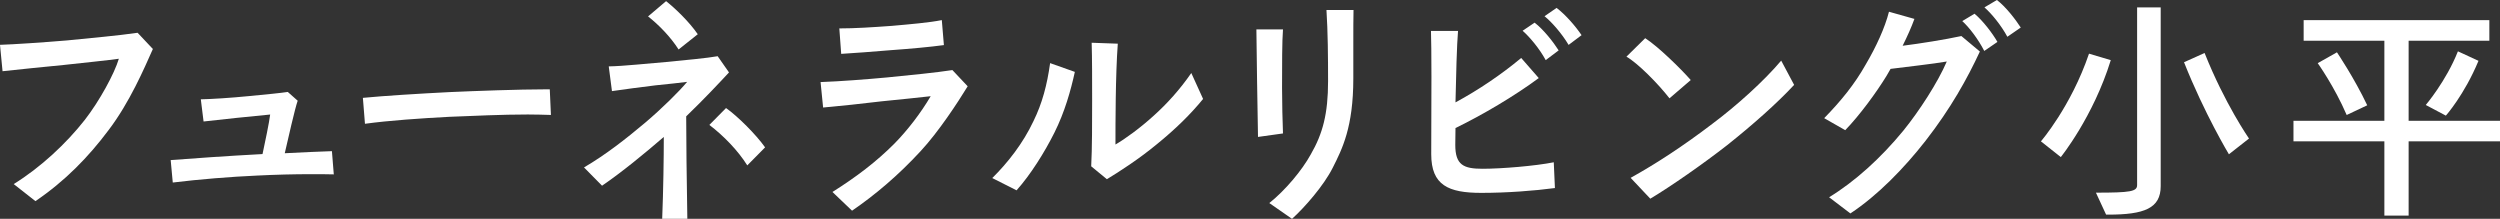
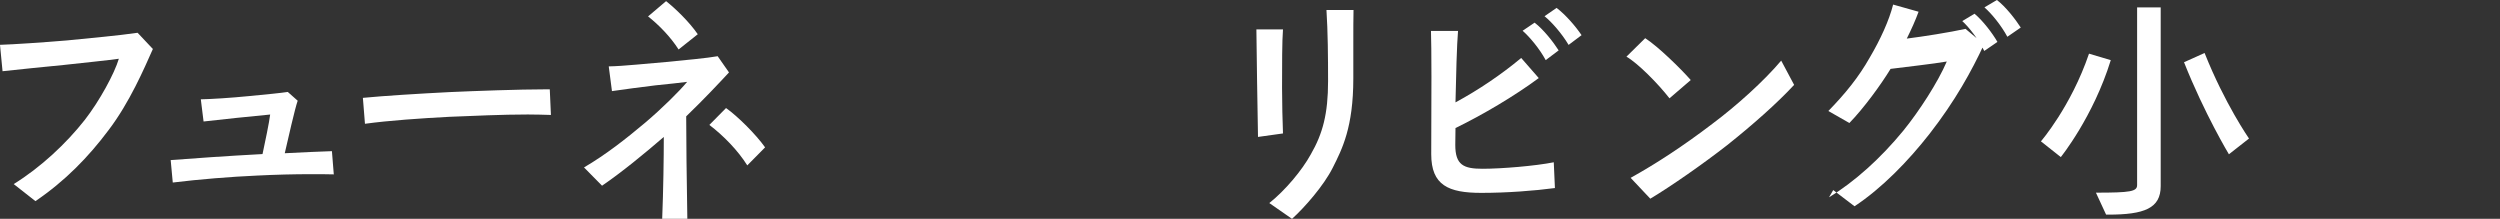
<svg xmlns="http://www.w3.org/2000/svg" id="b" viewBox="0 0 481.28 42.12">
  <rect x="0" y="0" width="481.28" height="42.12" fill="#333333" stroke="none" />
  <defs>
    <style>.d{fill:#fff;stroke-width:0px;}</style>
  </defs>
  <g id="c">
    <path class="d" d="M2.63,35.44c5.21-3.21,10.15-7.84,13.71-12.38,2.81-3.61,5.7-8.91,6.54-11.75-1.87.27-6.95.8-10.64,1.2-3.83.36-8.82.89-11.75,1.2l-.49-5.08c2.67-.09,8.15-.45,12.91-.85,4.5-.45,9.88-.93,13.58-1.47l2.94,3.12c-1.69,3.79-4.45,10.24-8.5,15.58-3.92,5.25-8.46,9.88-14.11,13.71l-4.19-3.29Z" />
    <path class="d" d="M64.25,33.57c-1.38-.04-2.85-.04-4.32-.04-3.34,0-6.9.09-10.46.27-4.99.22-11.09.71-16.21,1.34l-.4-4.32c4.01-.31,10.86-.8,17.68-1.16.49-2.27,1.29-6.1,1.47-7.61-2.94.27-10.15,1.02-12.82,1.34l-.53-4.27c2.05-.04,5.74-.27,9.26-.62,3.74-.36,6.01-.58,7.48-.8l1.91,1.69c-.53,1.47-1.87,7.44-2.49,10.11,3.16-.18,6.68-.31,9.08-.4l.36,4.5Z" />
    <path class="d" d="M106.06,22.13c-1.38-.04-2.89-.09-4.45-.09-4.99,0-10.51.27-15.14.45-5.21.27-11.67.71-16.21,1.34l-.4-4.99c4.14-.4,10.6-.8,16.7-1.11,4.94-.22,13.45-.53,18.39-.53h.89l.22,4.94Z" />
    <path class="d" d="M127.48,42.12c.22-5.52.31-11.75.31-15.76-3.61,3.12-8.1,6.81-11.89,9.39l-3.47-3.52c4.19-2.45,8.1-5.52,11.75-8.59,3.16-2.67,6.59-6.05,8.1-7.88-.89.13-3.92.45-6.1.67-2.72.31-6.14.8-8.37,1.11l-.62-4.76c2.85-.04,7.66-.58,11.09-.85,3.21-.31,8.01-.76,9.88-1.11l2.18,3.12c-1.78,1.92-4.68,5.03-8.24,8.46,0,4.67.09,11.75.22,19.72h-4.85ZM130.64,9.53c-1.56-2.45-3.83-4.76-5.88-6.37l3.47-2.94c1.74,1.38,4.41,3.92,6.1,6.37l-3.7,2.94ZM143.86,31.84c-1.78-2.85-4.59-5.74-7.3-7.79l3.21-3.25c2.27,1.6,5.79,5.12,7.52,7.57l-3.43,3.47Z" />
-     <path class="d" d="M160.25,36.96c4.59-2.89,8.42-5.79,11.93-9.31,2.54-2.58,5.08-5.88,6.99-9.13-2.27.27-5.88.62-9.4.98-3.74.45-8.28.94-11.31,1.2l-.49-4.9c3.74-.13,8.86-.53,12.78-.89,4.54-.45,9.44-.93,12.6-1.42l2.94,3.12c-1.91,3.12-5.57,8.73-9.08,12.51-4.32,4.68-8.77,8.42-13.18,11.44l-3.78-3.61ZM181.71,8.68c-2.63.36-6.46.71-10.24.98-3.21.27-7.26.58-9.53.71l-.36-4.9c2.98,0,6.41-.22,10.11-.49,3.47-.31,7.17-.62,9.62-1.11l.4,4.81Z" />
-     <path class="d" d="M191.02,34.28c2.98-2.94,5.92-6.68,7.93-10.95,1.69-3.43,2.63-6.99,3.21-11.18l4.76,1.69c-.8,3.65-1.96,7.75-3.92,11.67-1.91,3.83-4.63,8.15-7.3,11.13l-4.67-2.36ZM210.07,32.01c.18-3.38.18-8.64.18-12.65s0-8.19-.09-11.13l5.03.18c-.45,5.97-.45,15.63-.45,19.41,1.87-1.07,4.85-3.25,7.39-5.57,2.58-2.32,4.99-4.99,7.21-8.19l2.27,4.99c-2.4,2.94-5.3,5.79-8.86,8.68-3.43,2.85-7.3,5.34-9.66,6.77l-3.03-2.49Z" />
    <path class="d" d="M242.18,26.36l-.18-10.82-.13-9.88h5.12c-.18,2.14-.18,7.12-.18,11.26,0,2.72.09,6.63.18,8.77l-4.81.67ZM244.36,39.09c3.07-2.45,6.28-6.28,7.97-9.35,2.32-4.01,3.34-7.84,3.34-14.11,0-4.63-.04-9.57-.31-13.71h5.21c-.04,1.51-.04,3.96-.04,6.46v6.72c0,9.4-2.14,13.58-3.96,17.19-1.74,3.47-5.43,7.66-7.84,9.84l-4.36-3.03Z" />
    <path class="d" d="M299.35,36.2c-3.96.53-9.22.93-14.2.93-6.32,0-9.62-1.47-9.62-7.44,0-3.34.04-9.57.04-14.92,0-3.96-.04-7.48-.09-8.82h5.21c-.22,2.4-.4,9.13-.49,13.76,4.45-2.4,8.86-5.39,12.65-8.55l3.38,3.87c-4.63,3.43-10.73,7.04-16.03,9.62,0,1.42-.04,2.58-.04,3.25,0,3.87,1.6,4.59,5.25,4.59s10.15-.54,13.71-1.25l.22,4.94ZM297.57,11.58c-1.2-2.23-3.12-4.5-4.45-5.66l2.31-1.56c1.74,1.34,3.61,3.74,4.63,5.34l-2.49,1.87ZM301.97,8.64c-1.29-2.18-3.25-4.41-4.63-5.52l2.32-1.6c1.78,1.34,3.74,3.65,4.81,5.25l-2.49,1.87Z" />
    <path class="d" d="M321.39,18.92c-2.18-2.81-6.1-6.77-8.28-8.01l3.61-3.56c2.49,1.6,6.86,5.88,8.77,8.06l-4.1,3.52ZM313.91,34.24c4.9-2.72,10.15-6.14,15.81-10.46,4.59-3.43,9.88-8.19,13.18-12.11l2.49,4.67c-3.25,3.52-8.15,7.84-12.91,11.62-4.63,3.61-10.82,7.93-14.78,10.29l-3.78-4.01Z" />
-     <path class="d" d="M352.11,37.98c4.85-2.94,9.93-7.48,14.34-12.87,3.03-3.74,6.59-9.22,8.33-13.27-2.49.45-8.15,1.07-10.82,1.42l-.8,1.38c-1.91,3.12-5.16,7.57-7.93,10.42l-4.05-2.31c3.25-3.34,5.83-6.5,7.97-10.29,2.05-3.47,3.74-7.17,4.5-10.2l4.9,1.38c-.58,1.6-1.38,3.38-2.27,5.17,3.21-.4,8.24-1.2,11.31-1.87l3.56,2.98c-2.4,5.16-5.57,10.91-10.46,17.19-4.14,5.3-9.26,10.55-14.47,13.98l-4.1-3.12ZM381.99,9.8c-1.16-2.27-2.94-4.59-4.23-5.74l2.36-1.42c1.65,1.38,3.47,3.79,4.41,5.43l-2.54,1.74ZM386.44,7.08c-1.2-2.23-3.07-4.5-4.41-5.66l2.4-1.42c1.69,1.29,3.56,3.7,4.59,5.3l-2.58,1.78Z" />
+     <path class="d" d="M352.11,37.98c4.85-2.94,9.93-7.48,14.34-12.87,3.03-3.74,6.59-9.22,8.33-13.27-2.49.45-8.15,1.07-10.82,1.42c-1.91,3.12-5.16,7.57-7.93,10.42l-4.05-2.31c3.25-3.34,5.83-6.5,7.97-10.29,2.05-3.47,3.74-7.17,4.5-10.2l4.9,1.38c-.58,1.6-1.38,3.38-2.27,5.17,3.21-.4,8.24-1.2,11.31-1.87l3.56,2.98c-2.4,5.16-5.57,10.91-10.46,17.19-4.14,5.3-9.26,10.55-14.47,13.98l-4.1-3.12ZM381.99,9.8c-1.16-2.27-2.94-4.59-4.23-5.74l2.36-1.42c1.65,1.38,3.47,3.79,4.41,5.43l-2.54,1.74ZM386.44,7.08c-1.2-2.23-3.07-4.5-4.41-5.66l2.4-1.42c1.69,1.29,3.56,3.7,4.59,5.3l-2.58,1.78Z" />
    <path class="d" d="M392.9,27.21s5.79-6.68,9.26-16.88l4.19,1.25c-3.38,10.95-9.62,18.66-9.62,18.66l-3.83-3.03ZM405.45,41.32l-1.96-4.23c6.68,0,7.93-.22,7.93-1.47V1.42h4.54v34.42c0,4.27-3.16,5.48-10.11,5.48h-.4ZM429.09,29.7s-4.72-7.84-8.64-17.72l3.96-1.78c3.87,9.75,8.55,16.47,8.55,16.47l-3.87,3.03Z" />
-     <path class="d" d="M463.69,27.21v14.29h-4.67v-14.29h-17.5v-3.96h17.5V7.84h-15.54v-3.96h35.75v3.96h-15.54v15.41h17.59v3.96h-17.59ZM451.76,22.13c-2.36-5.48-5.57-9.97-5.57-9.97l3.7-2.09s3.34,4.94,5.83,10.2l-3.96,1.87ZM466.99,20.21s3.92-4.59,6.19-10.33l3.96,1.83c-2.72,6.55-6.28,10.55-6.28,10.55l-3.87-2.05Z" />
  </g>
</svg>